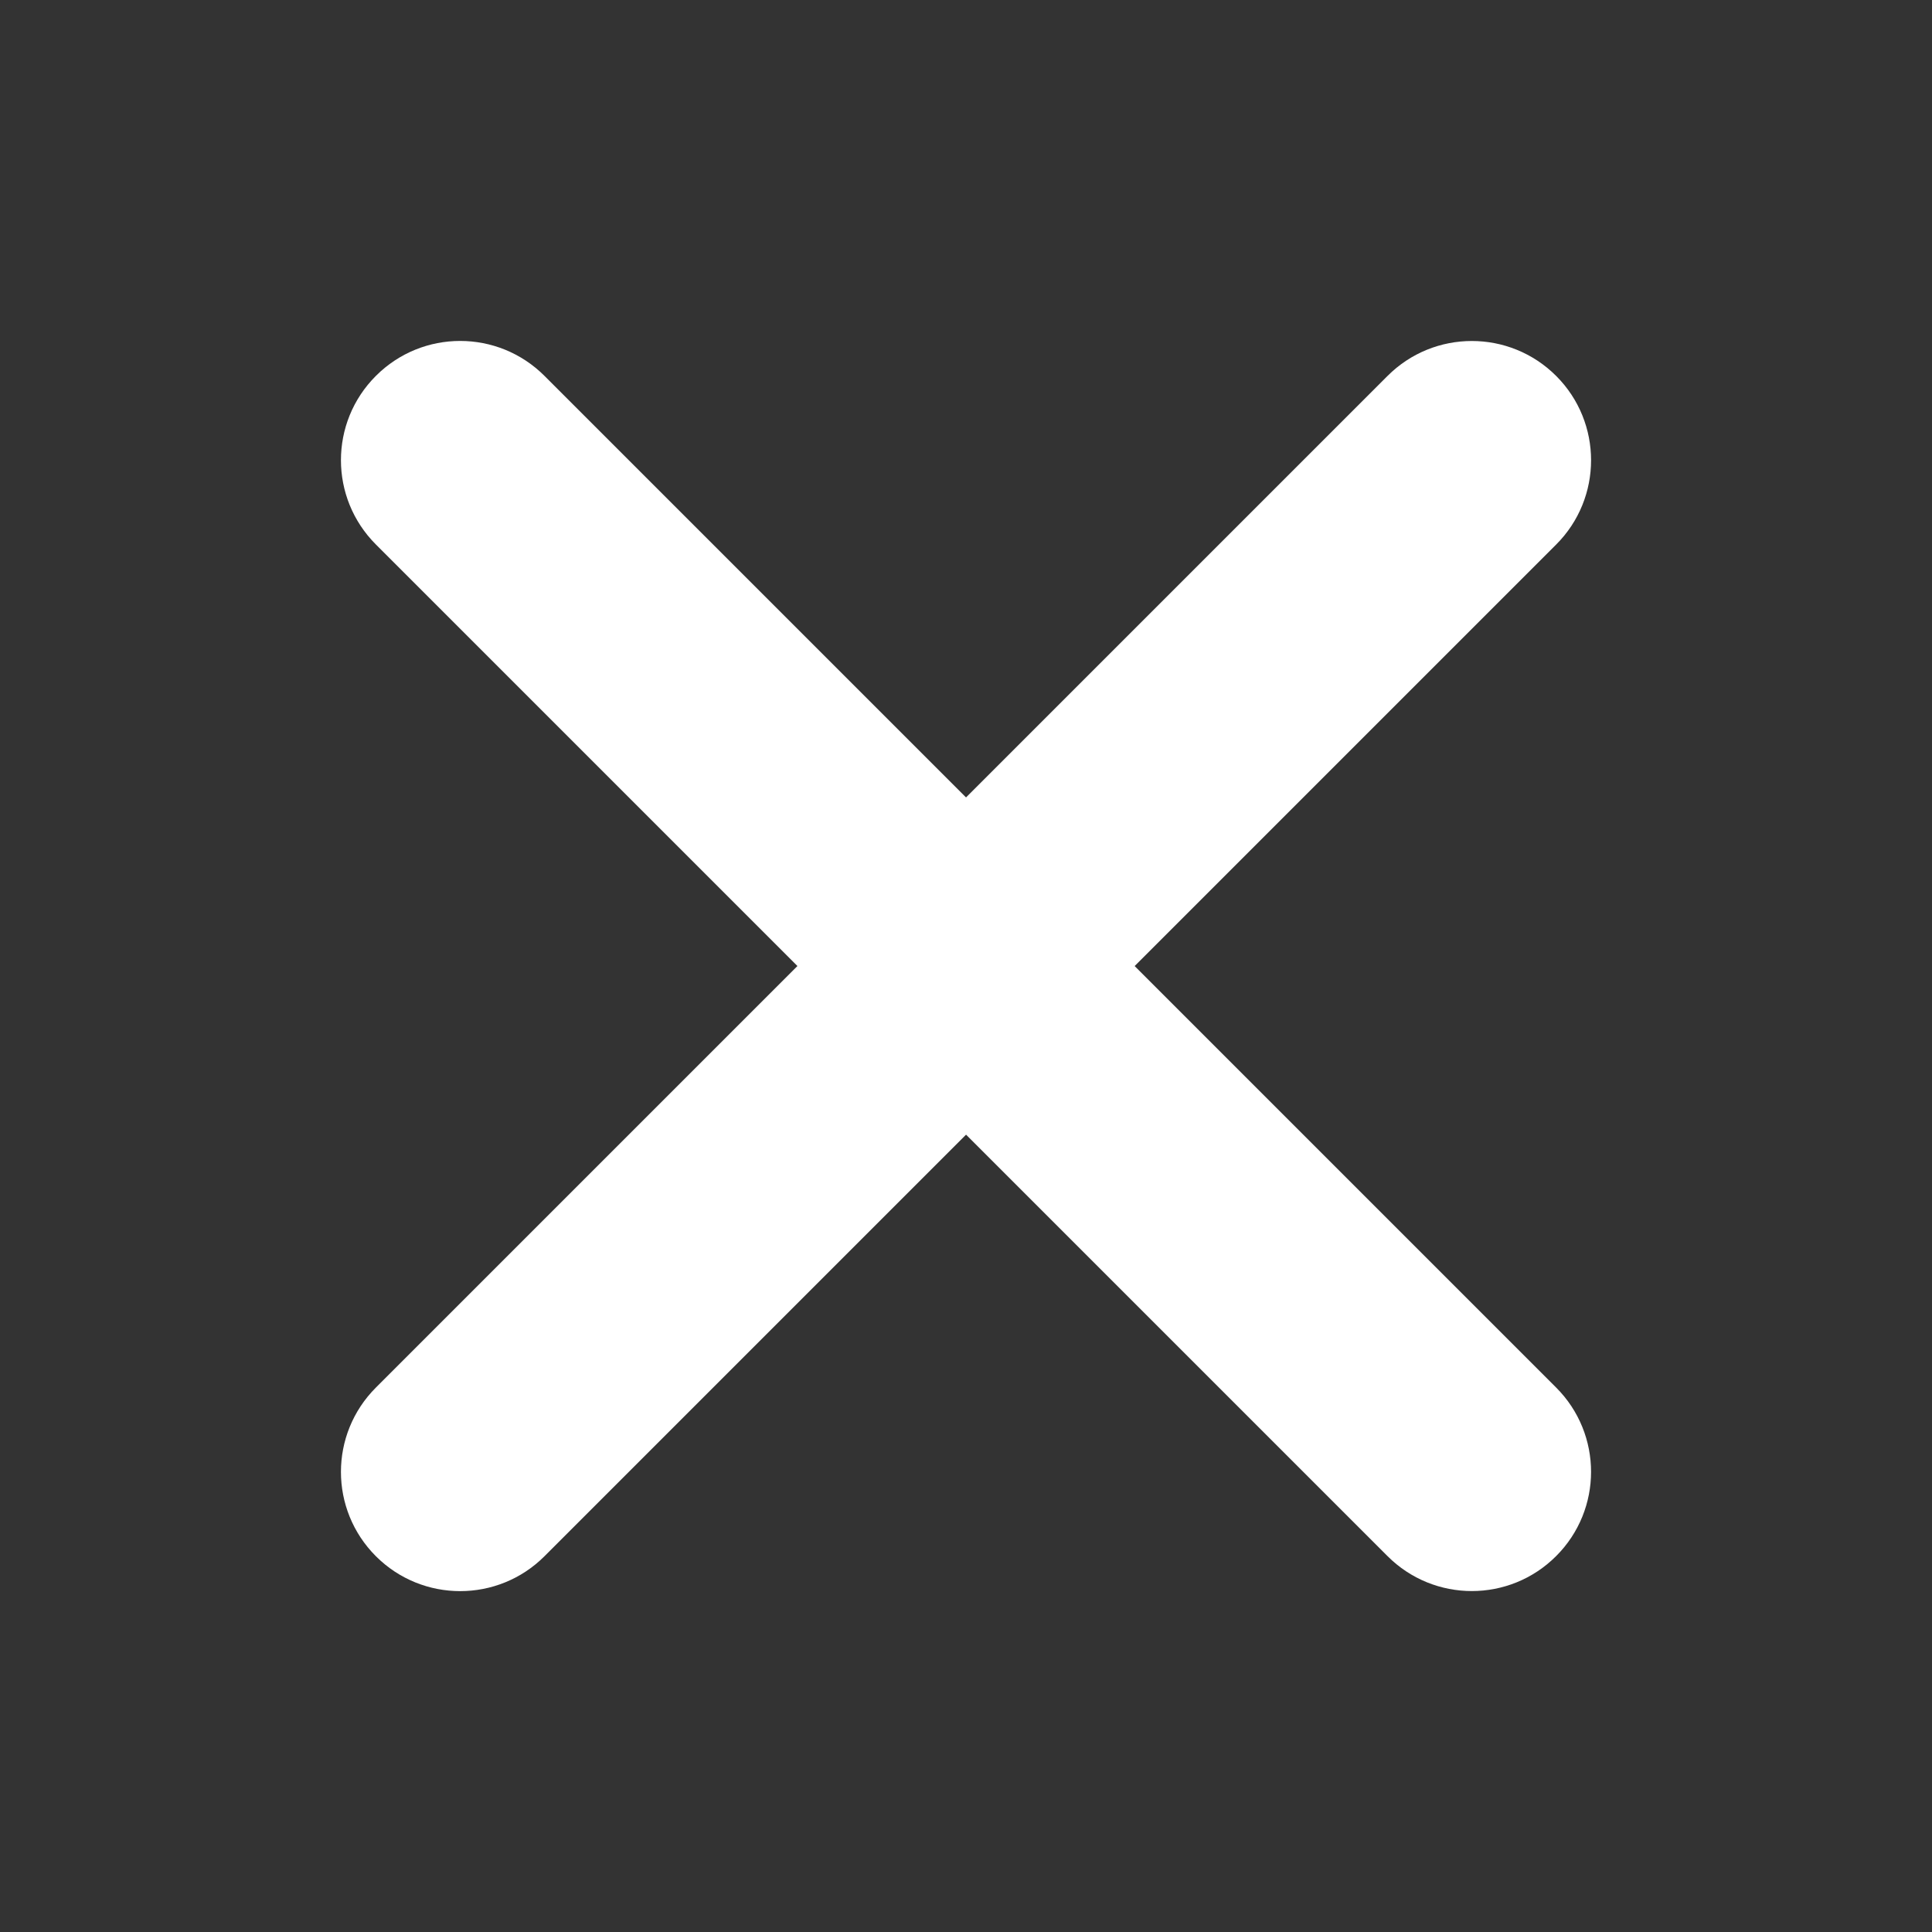
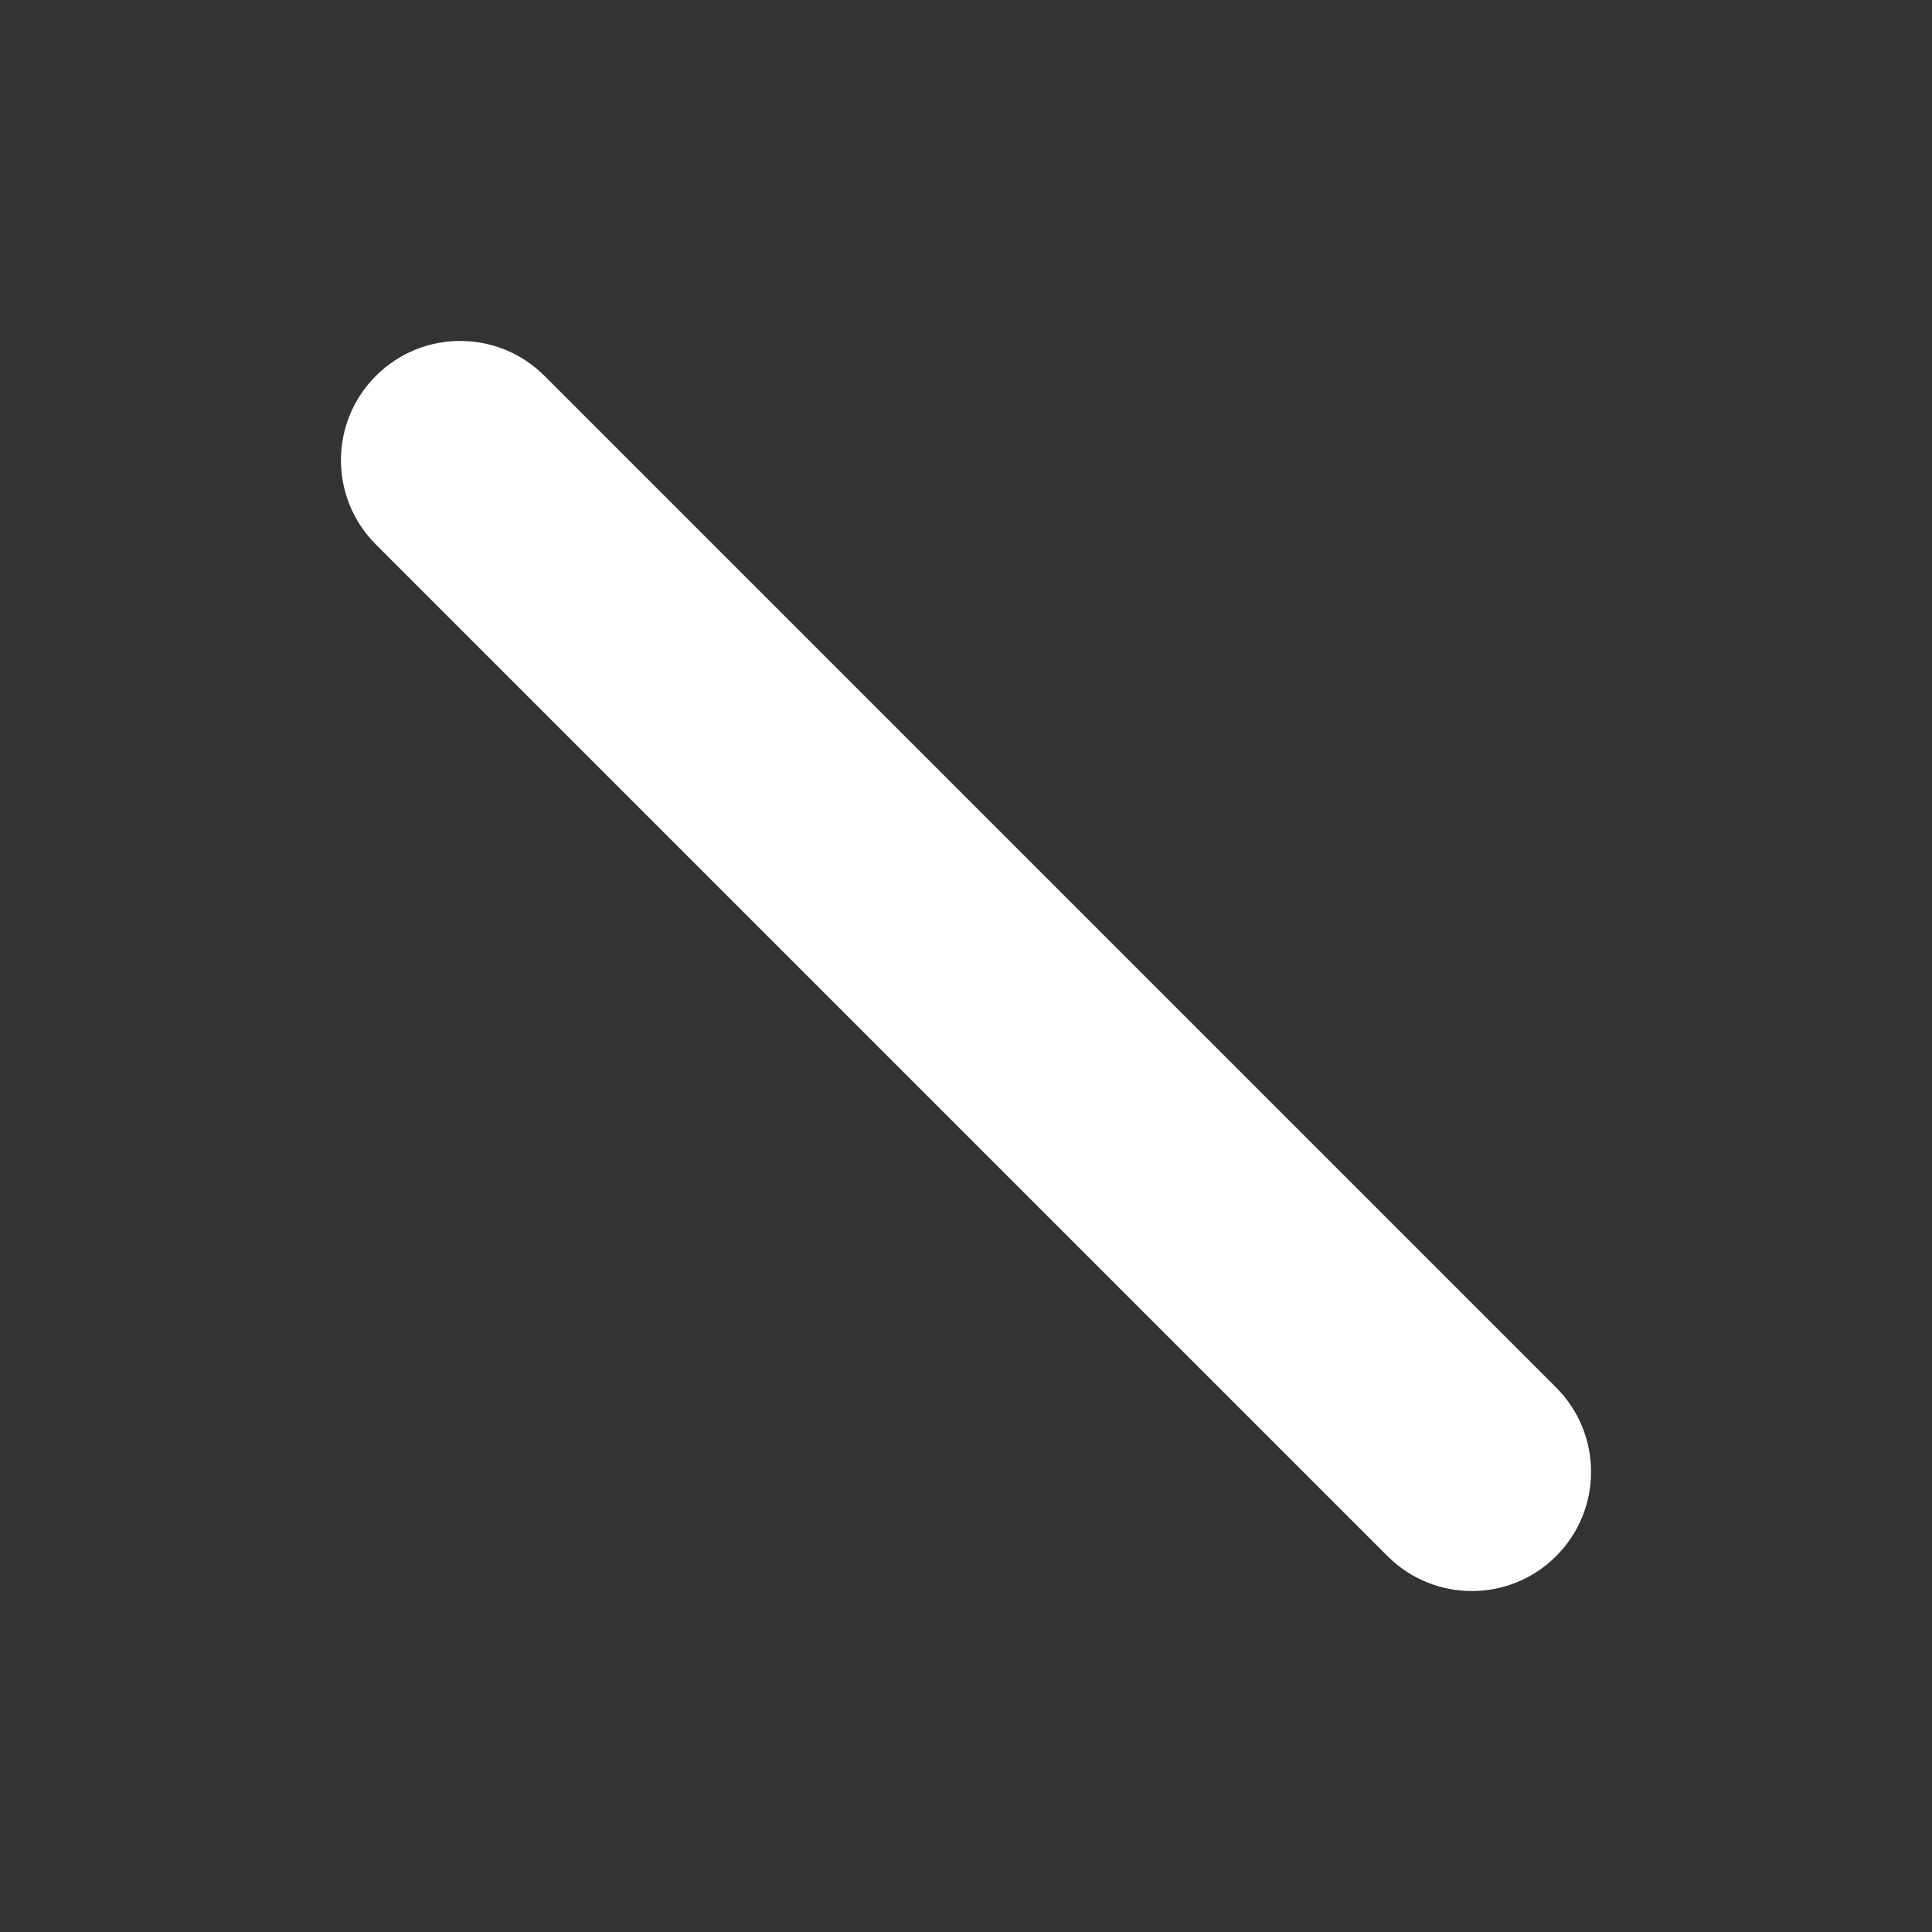
<svg xmlns="http://www.w3.org/2000/svg" width="34" height="34" viewBox="0 0 34 34" fill="none">
  <rect x="0" y="0" width="34" height="34" fill="#333333" stroke="none" />
  <path d="M6.615 9.582C5.795 8.762 5.795 7.434 6.615 6.615C7.434 5.795 8.762 5.795 9.582 6.615L27.385 24.418C28.205 25.238 28.205 26.566 27.385 27.385C26.566 28.205 25.238 28.205 24.418 27.385L6.615 9.582Z" fill="white" />
-   <path d="M9.582 27.387C8.763 28.206 7.434 28.206 6.615 27.387C5.795 26.567 5.795 25.239 6.615 24.419L24.418 6.616C25.238 5.796 26.566 5.796 27.386 6.616C28.205 7.435 28.205 8.764 27.386 9.583L18.484 18.485L9.582 27.387Z" fill="white" />
</svg>